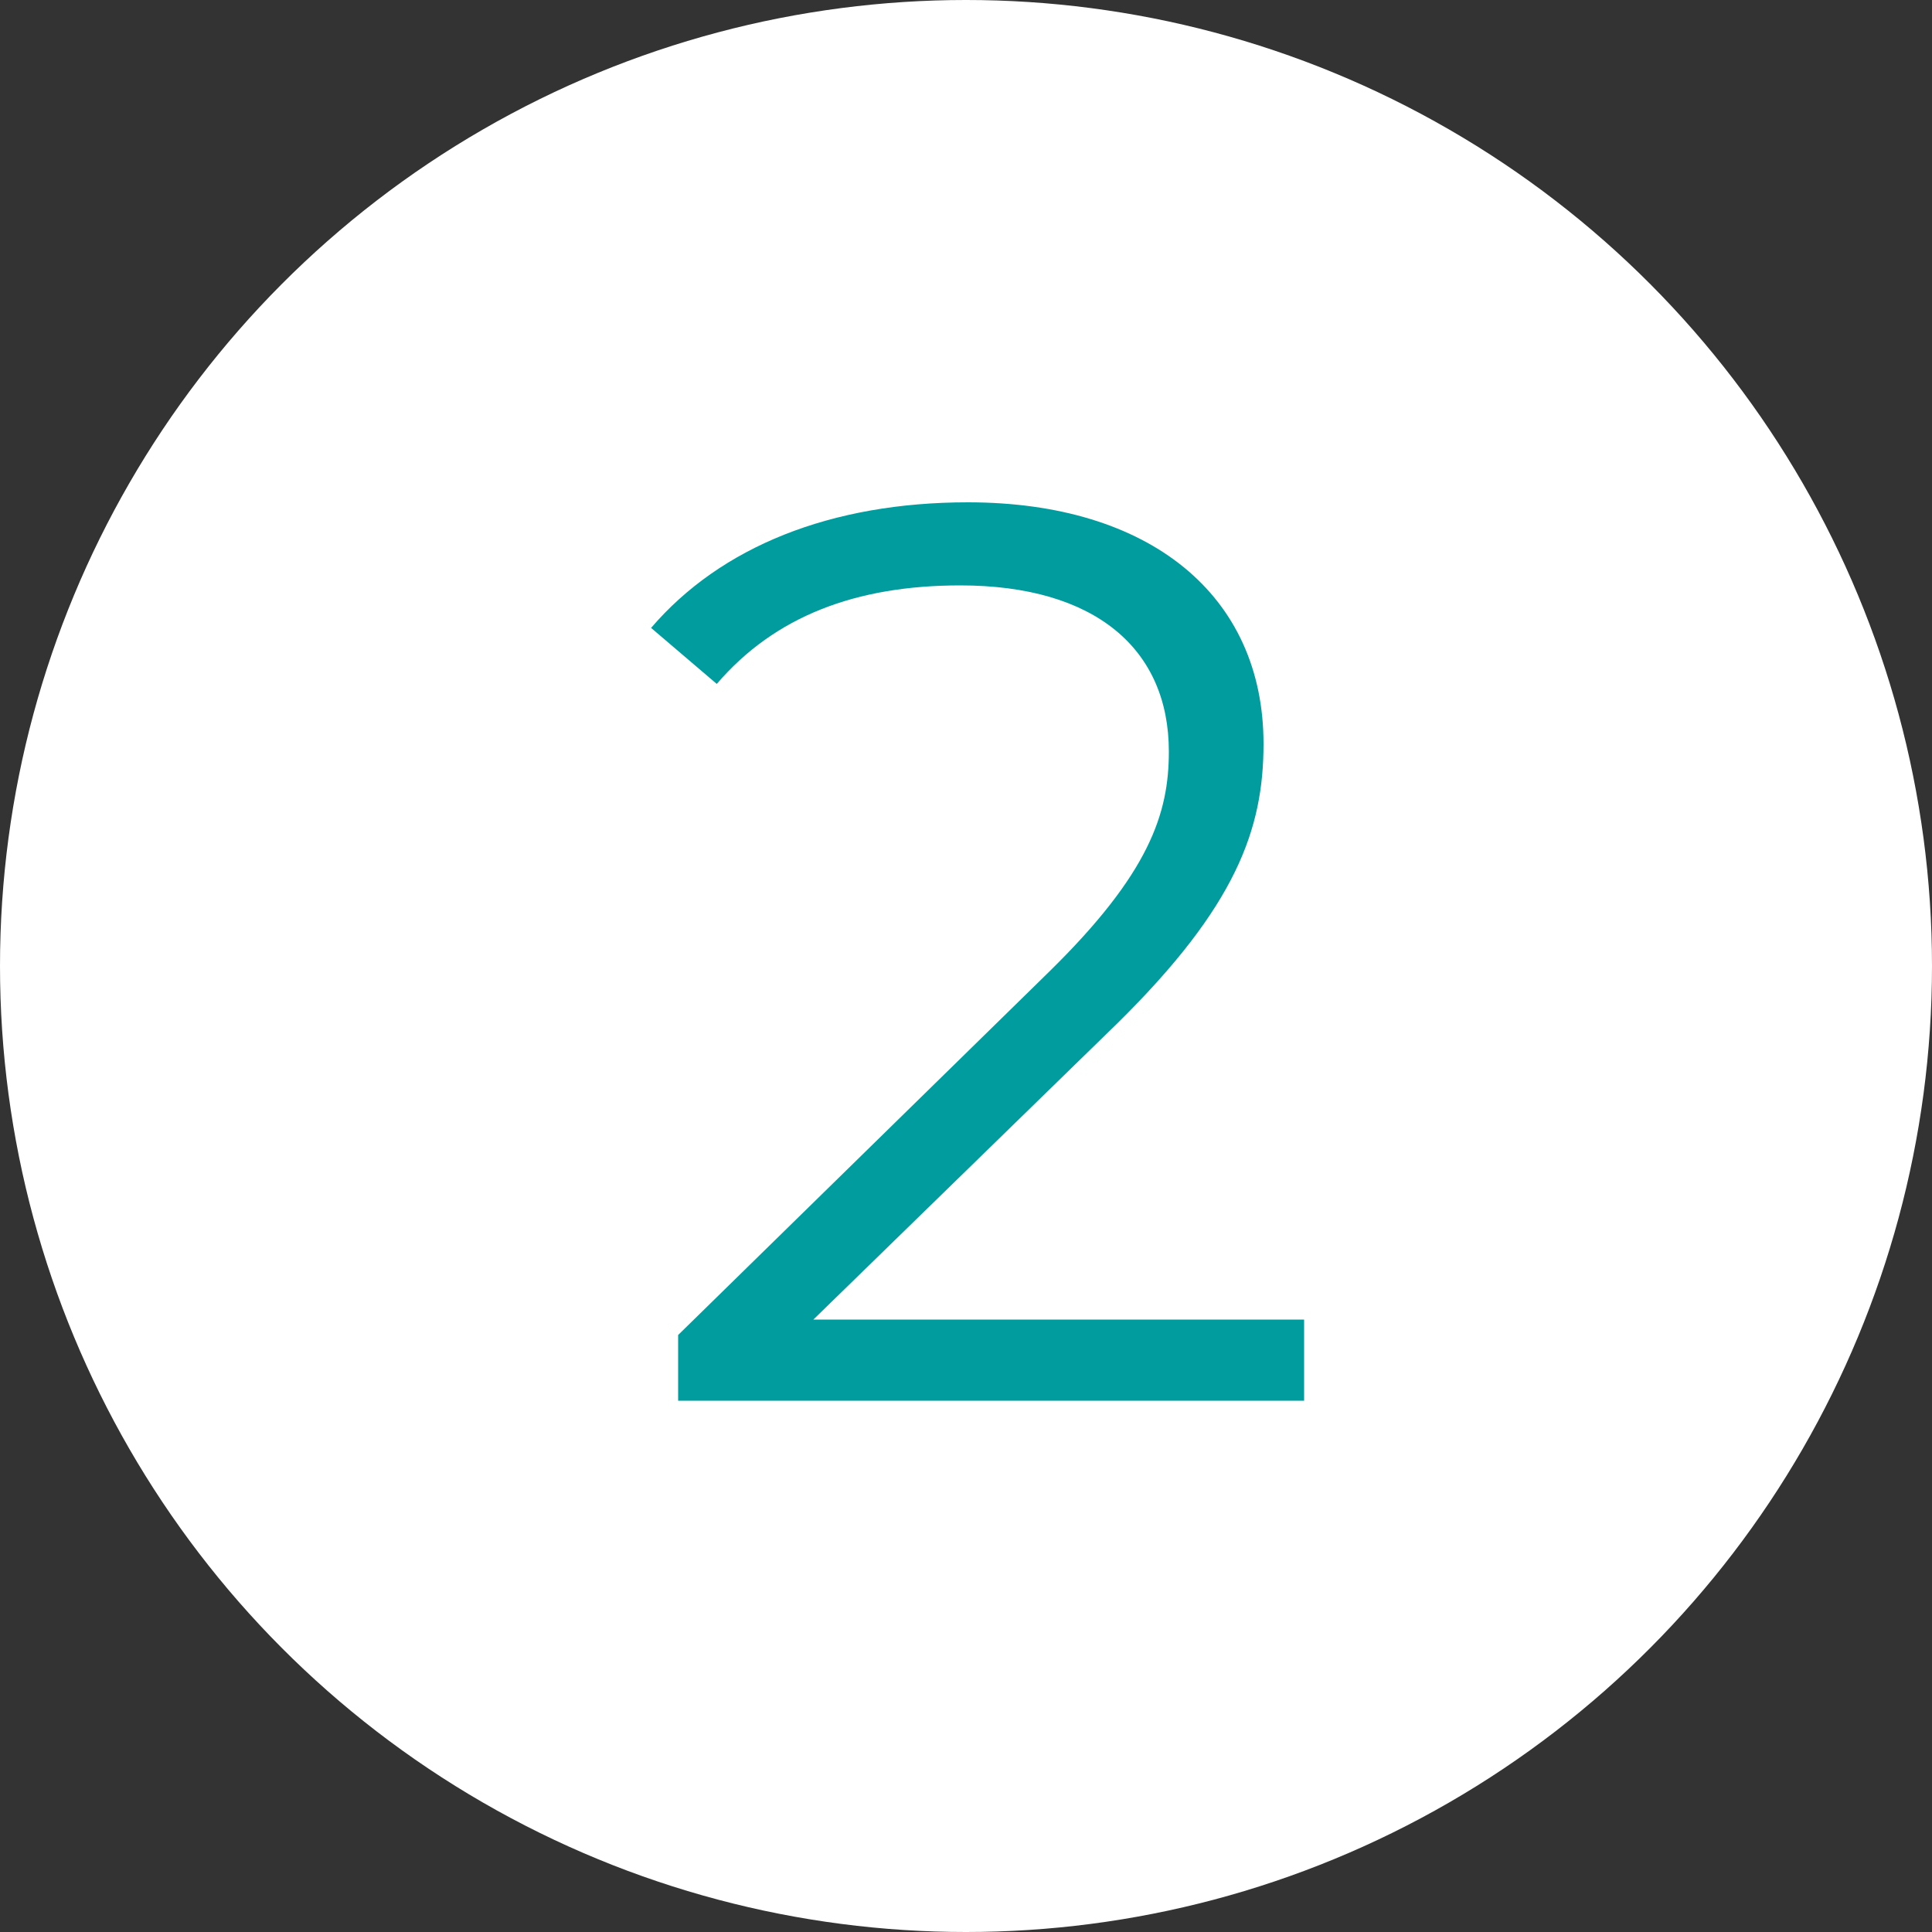
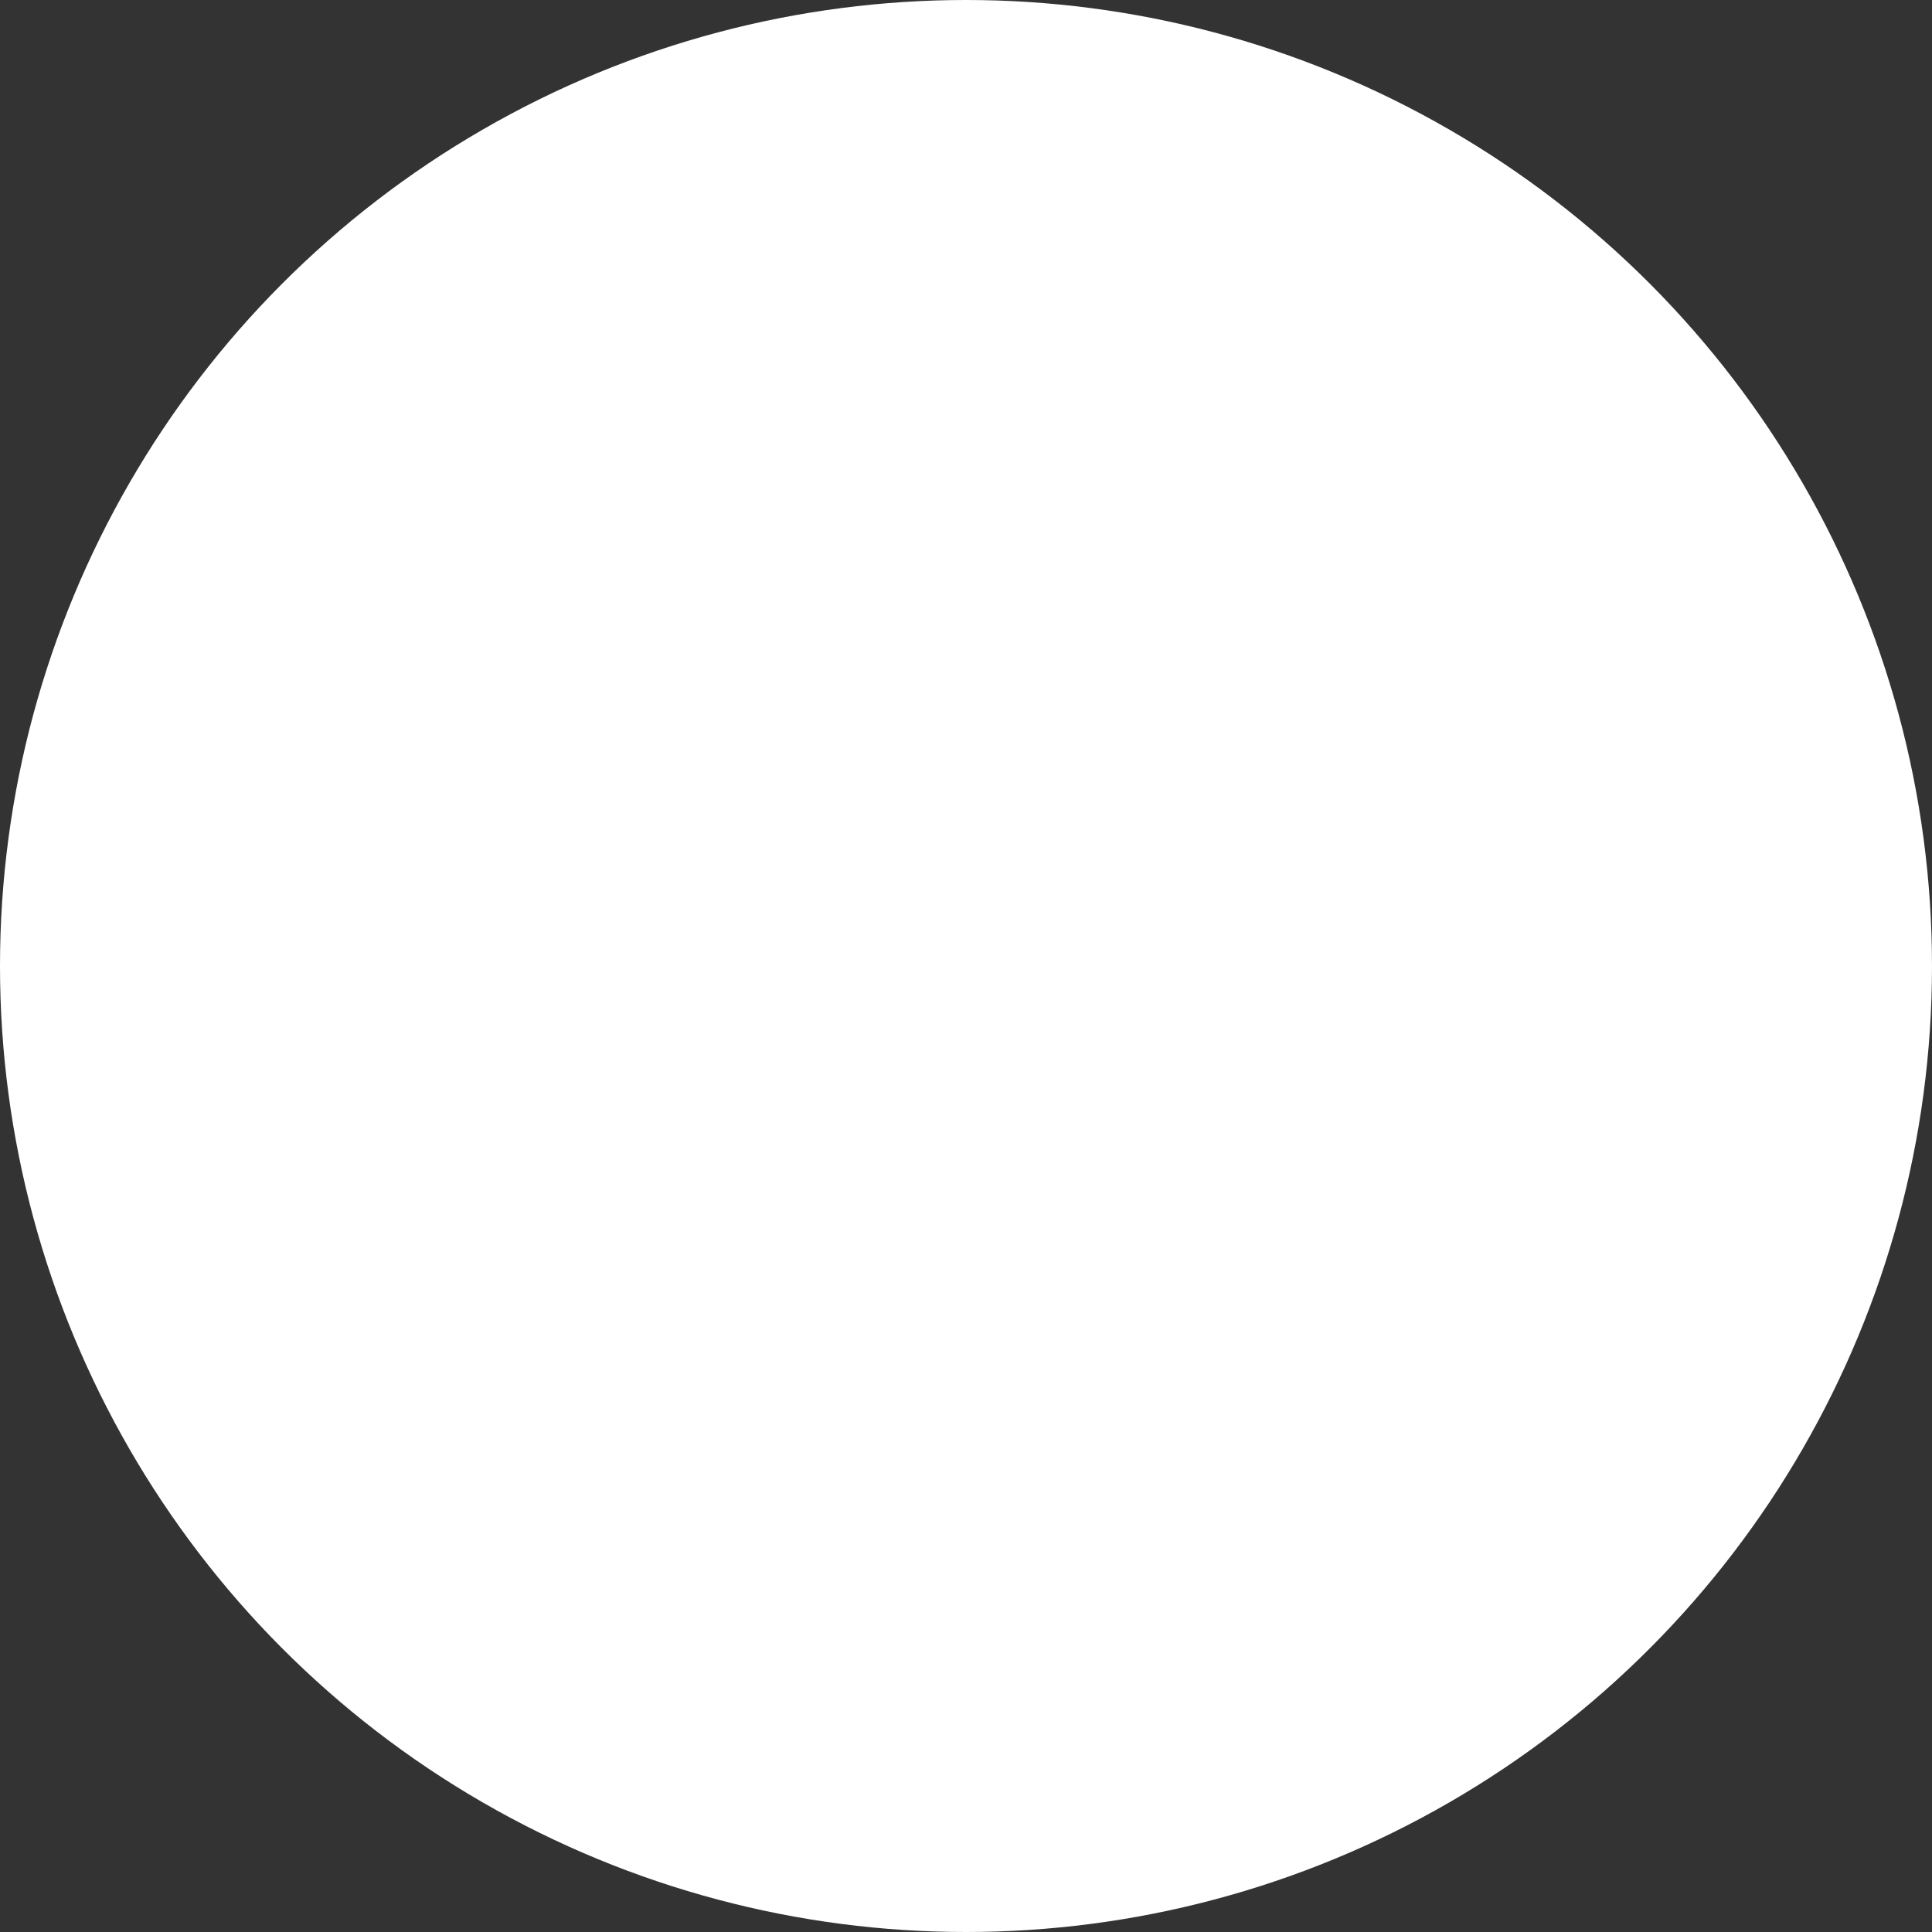
<svg xmlns="http://www.w3.org/2000/svg" enable-background="new 0 0 100 100" viewBox="0 0 100 100">
  <rect x="0" y="0" width="100" height="100" fill="#333333" stroke="none" />
  <circle cx="50" cy="50" fill="#fff" r="50" />
-   <path d="m67.5 68.3v4.2h-32.4v-3.4l19.2-18.8c5.2-5.1 6.2-8.2 6.2-11.4 0-5.3-3.8-8.6-10.8-8.6-5.4 0-9.6 1.6-12.6 5.1l-3.4-2.9c3.6-4.2 9.3-6.5 16.4-6.5 9.4 0 15.3 4.8 15.3 12.5 0 4.4-1.4 8.4-7.6 14.5l-15.7 15.3z" fill="#009c9e" />
</svg>